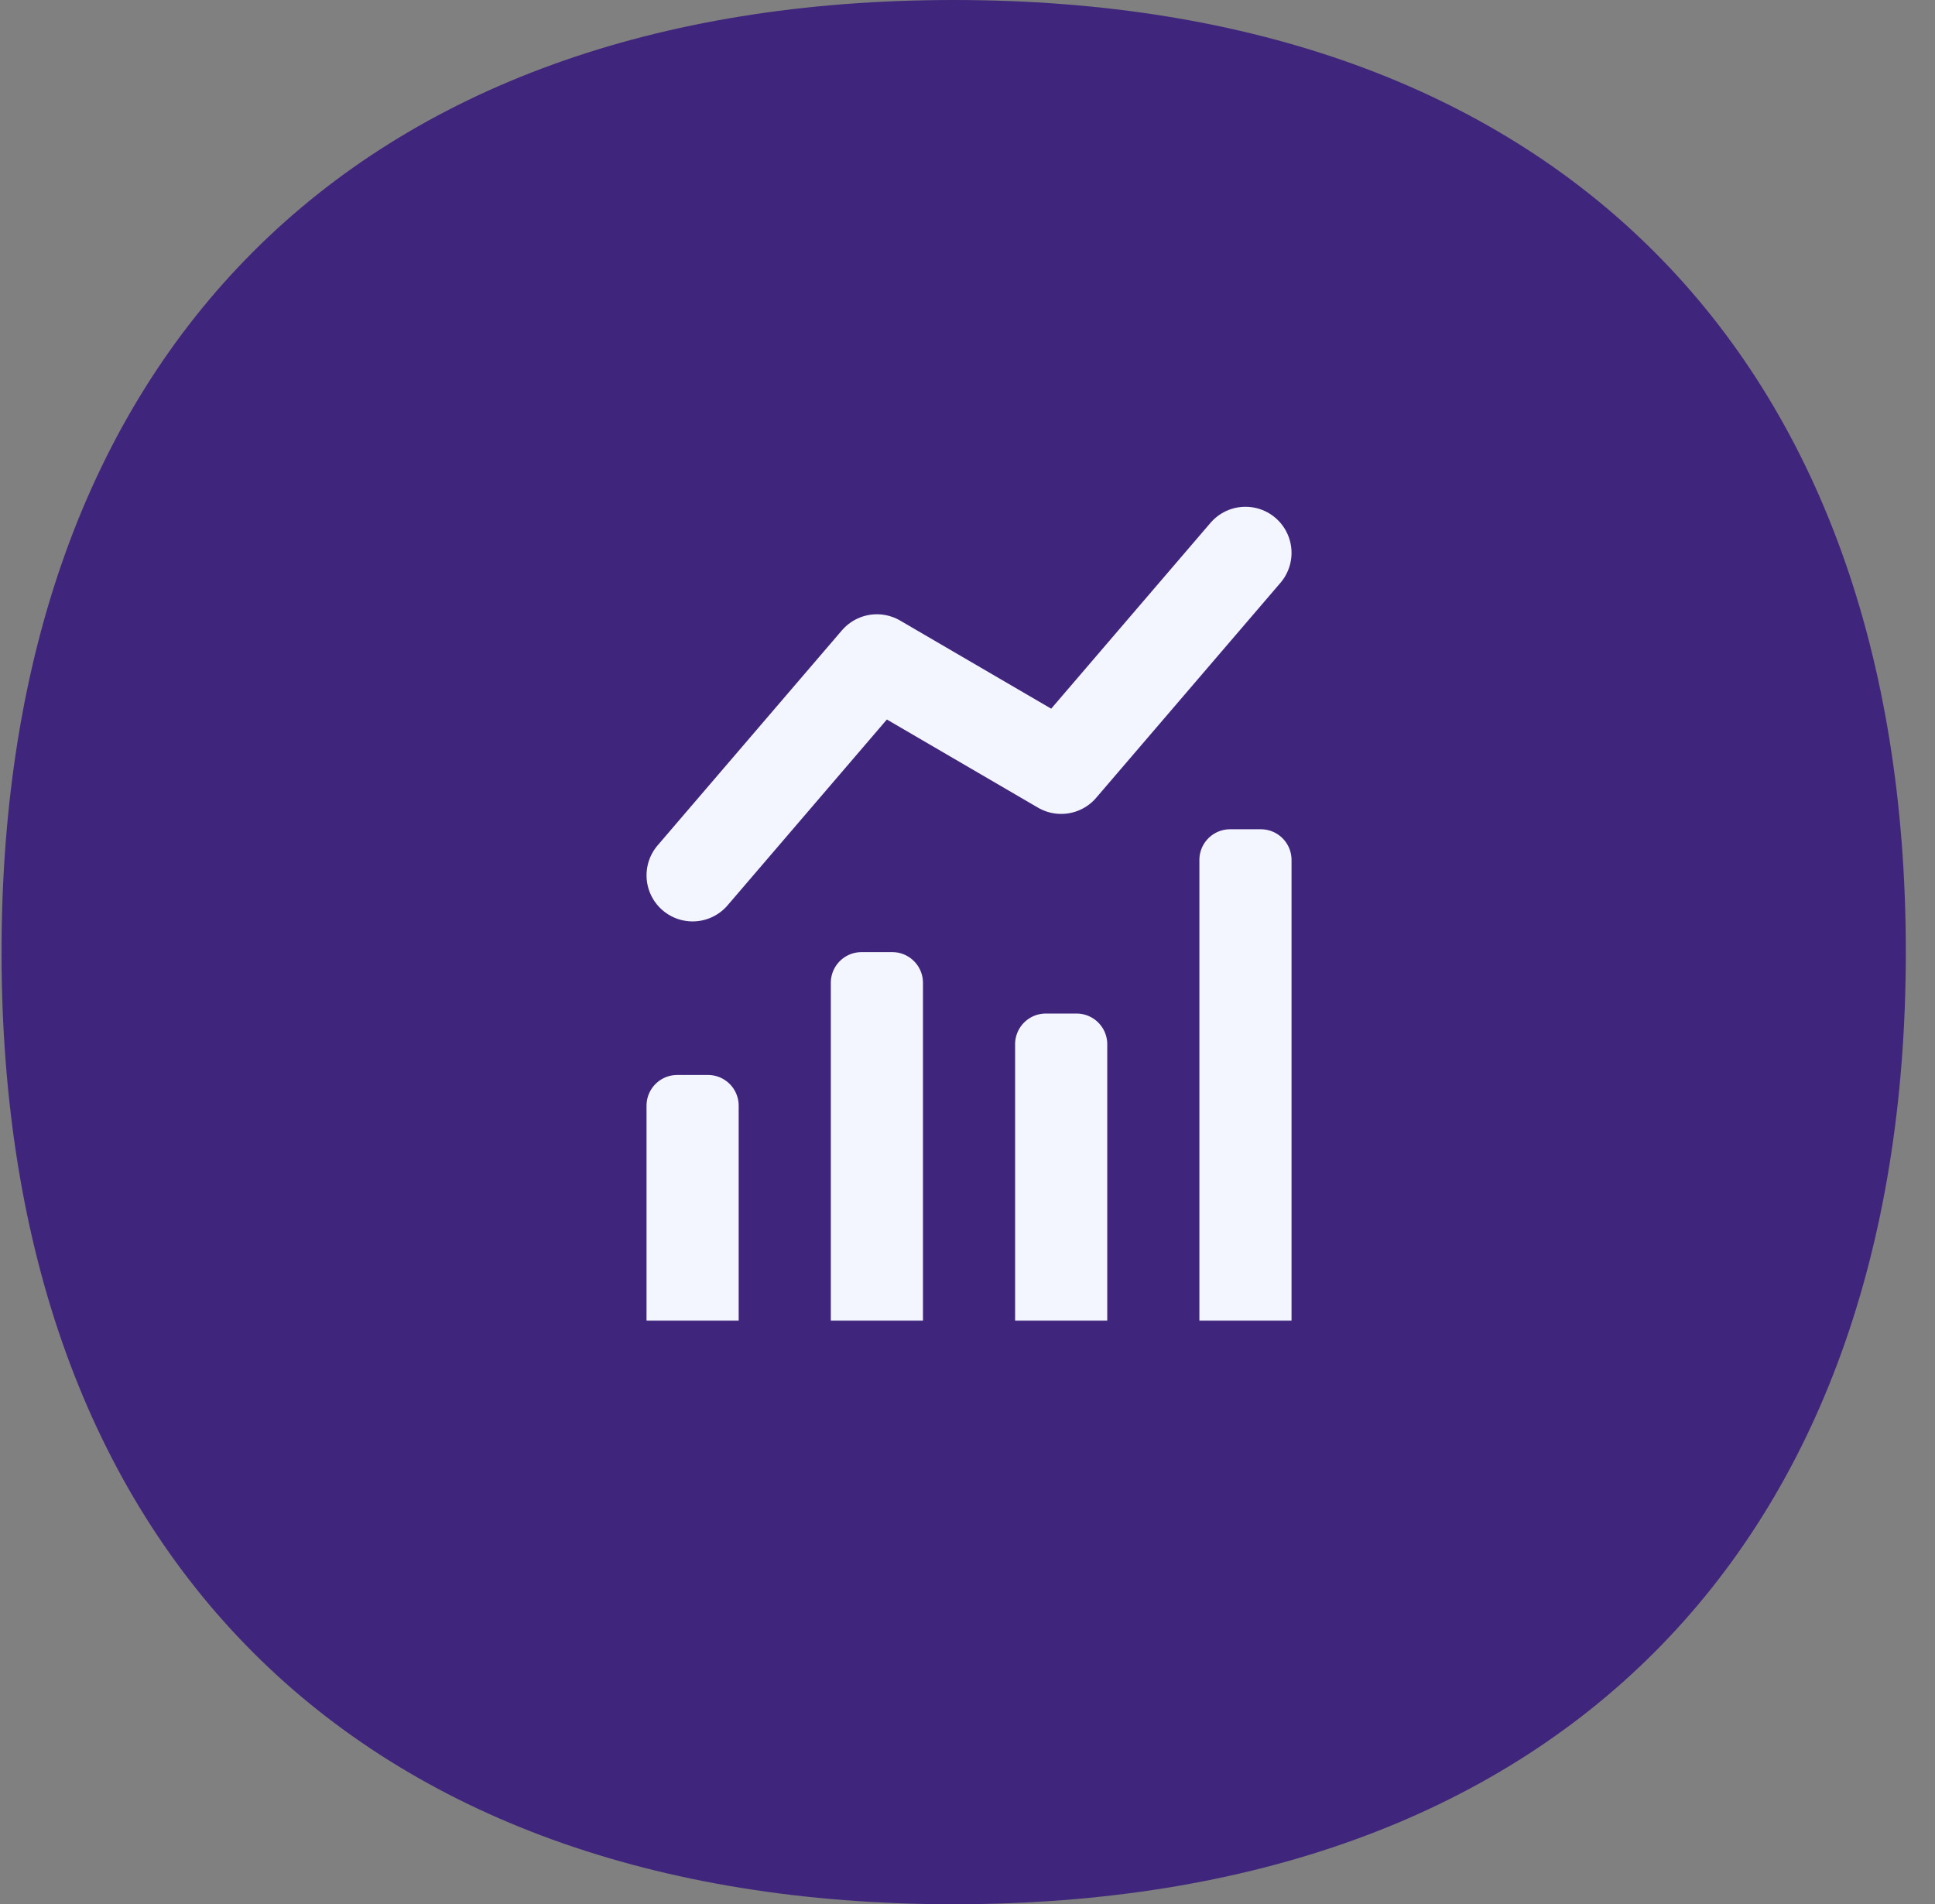
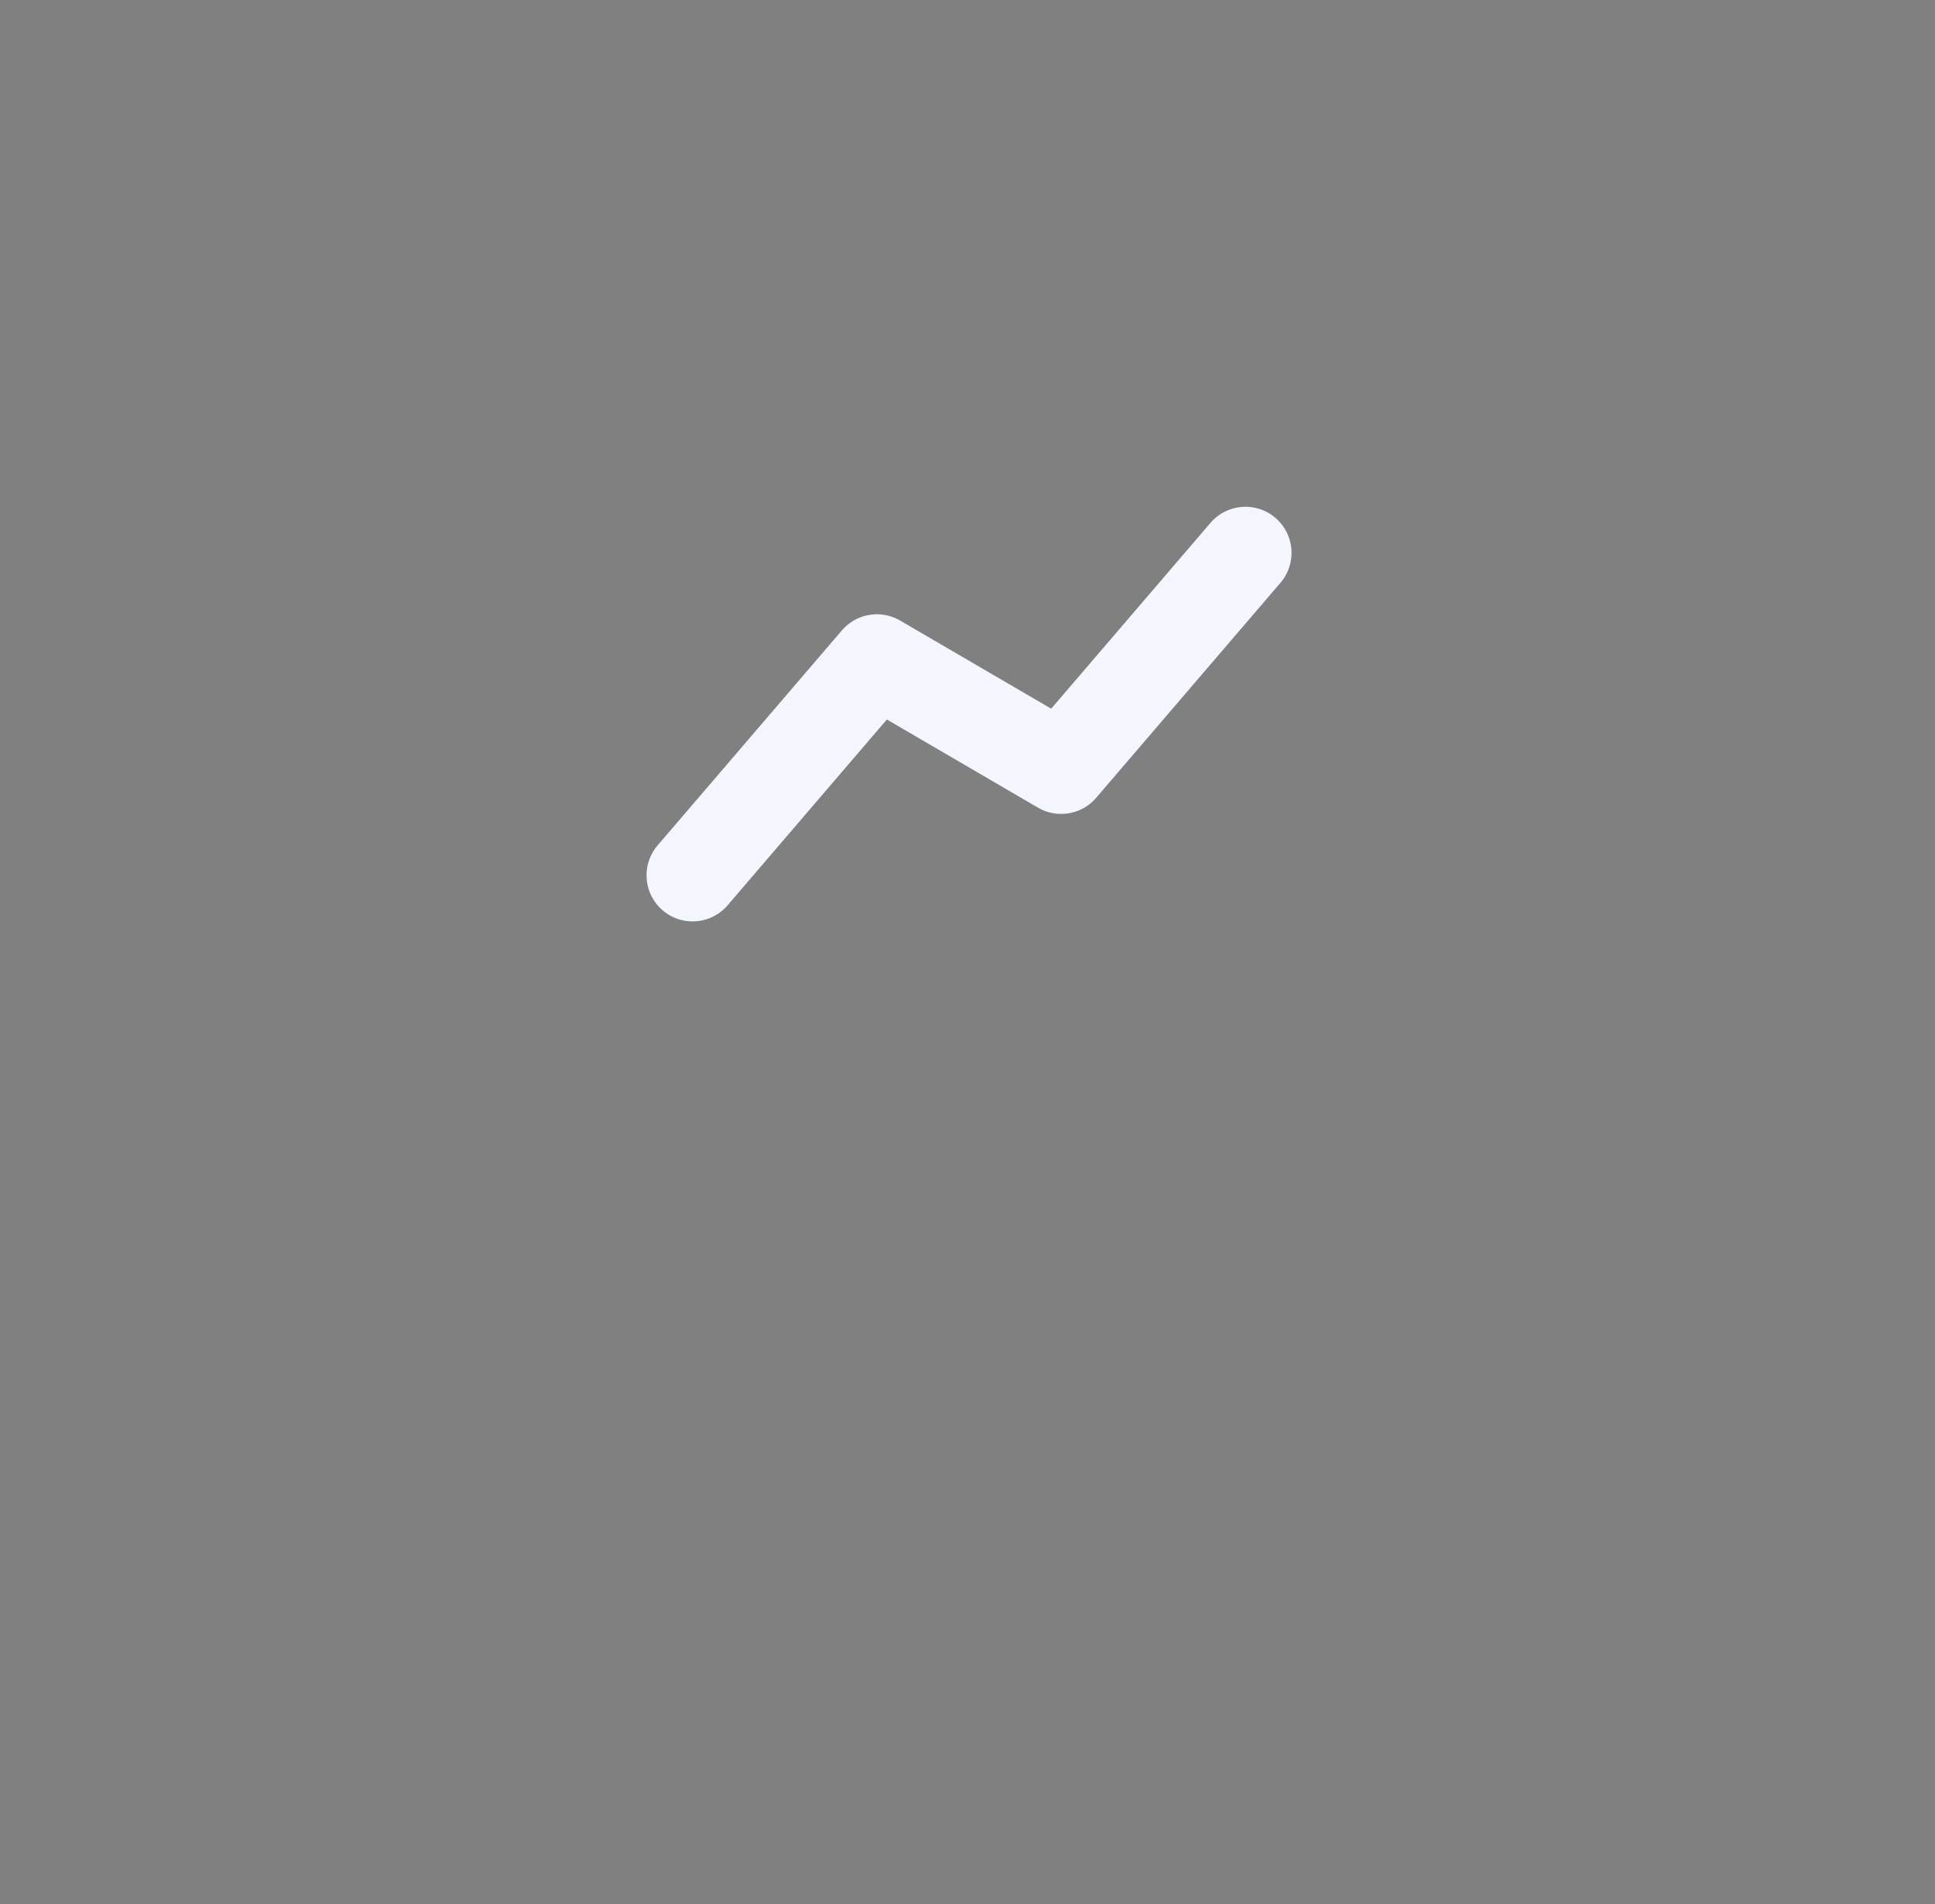
<svg xmlns="http://www.w3.org/2000/svg" width="63" height="62" fill="none" viewBox="0 0 63 62">
  <rect x="0" y="0" width="63" height="62" fill="#808080" stroke="none" />
-   <path fill="#3F267C" d="M62.05 31c0 9.741-2.88 17.491-8.194 22.806S40.791 62 31.05 62s-17.491-2.88-22.806-8.194S.05 40.741.05 31 2.93 13.509 8.244 8.194 21.309 0 31.05 0s17.491 2.88 22.806 8.194S62.05 21.259 62.05 31" />
-   <path fill="#F4F6FF" d="M39.05 28a1 1 0 0 1 1-1h1a1 1 0 0 1 1 1v15h-3zM27.05 32a1 1 0 0 1 1-1h1a1 1 0 0 1 1 1v11h-3zM21.05 36a1 1 0 0 1 1-1h1a1 1 0 0 1 1 1v7h-3zM33.05 34a1 1 0 0 1 1-1h1a1 1 0 0 1 1 1v9h-3z" />
  <path stroke="#F4F6FF" stroke-linecap="round" stroke-linejoin="round" stroke-width="3" d="m22.55 28.5 6-7 6 3.5 6-7" />
</svg>